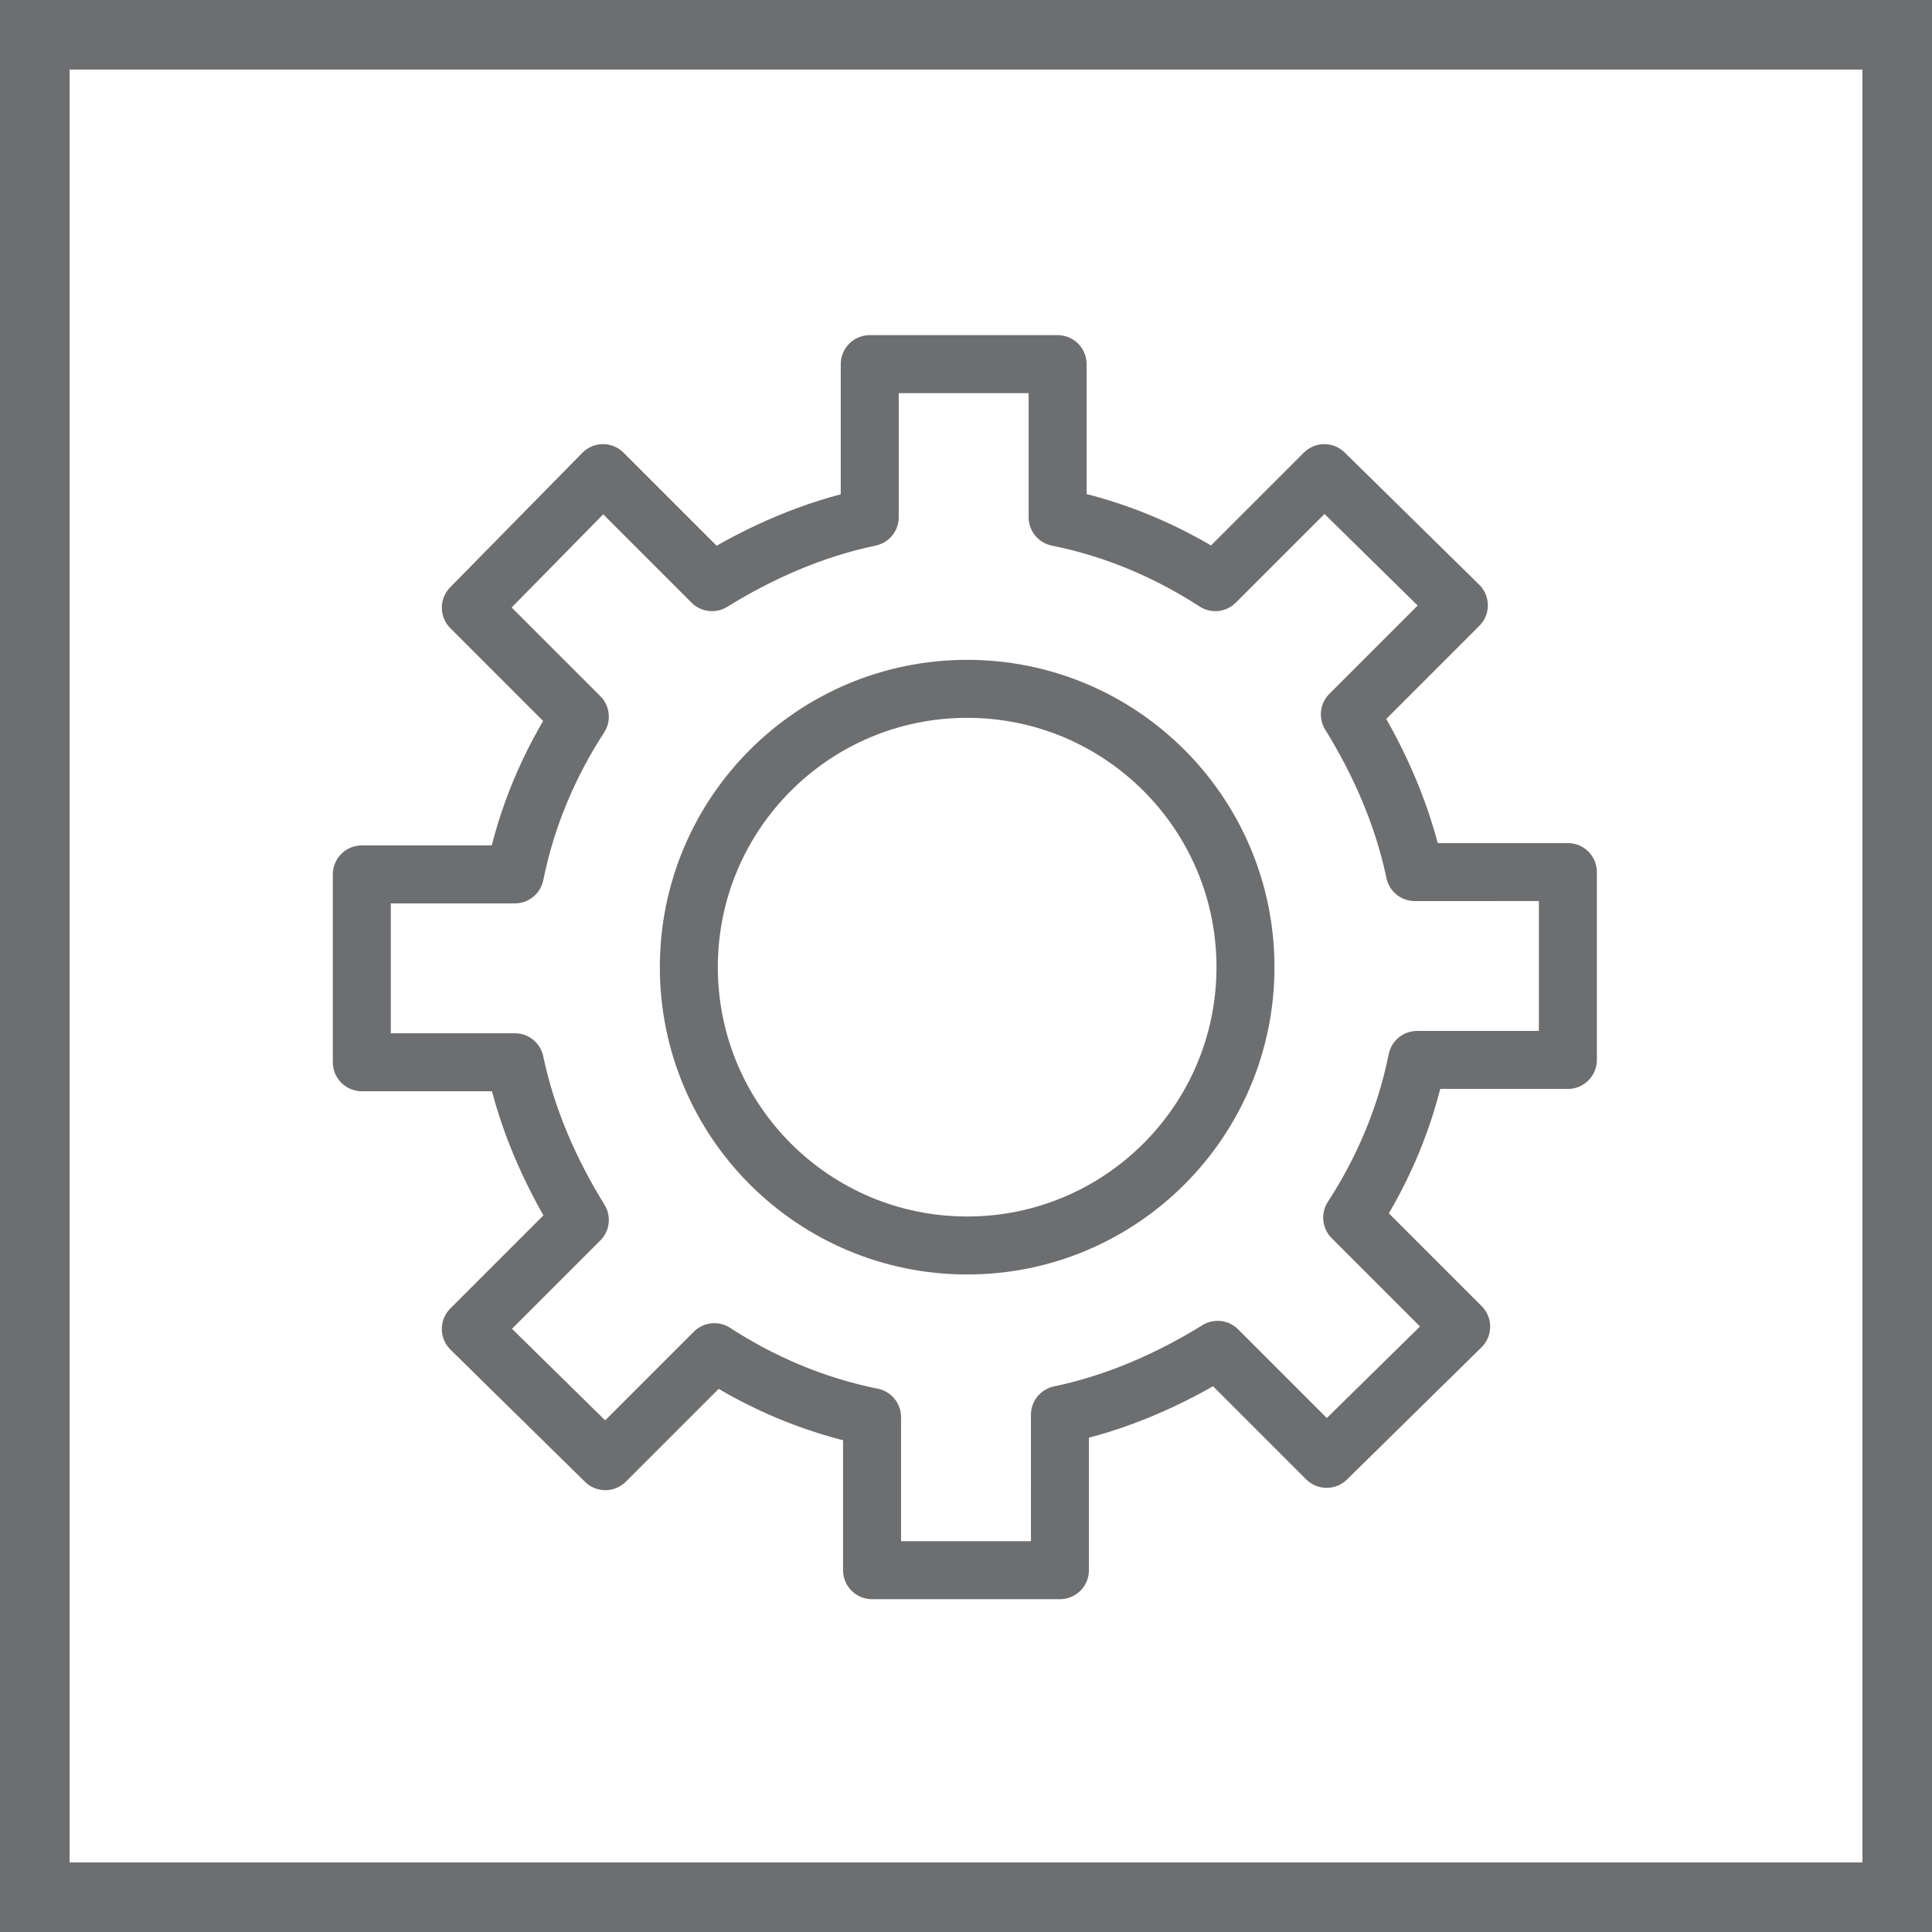
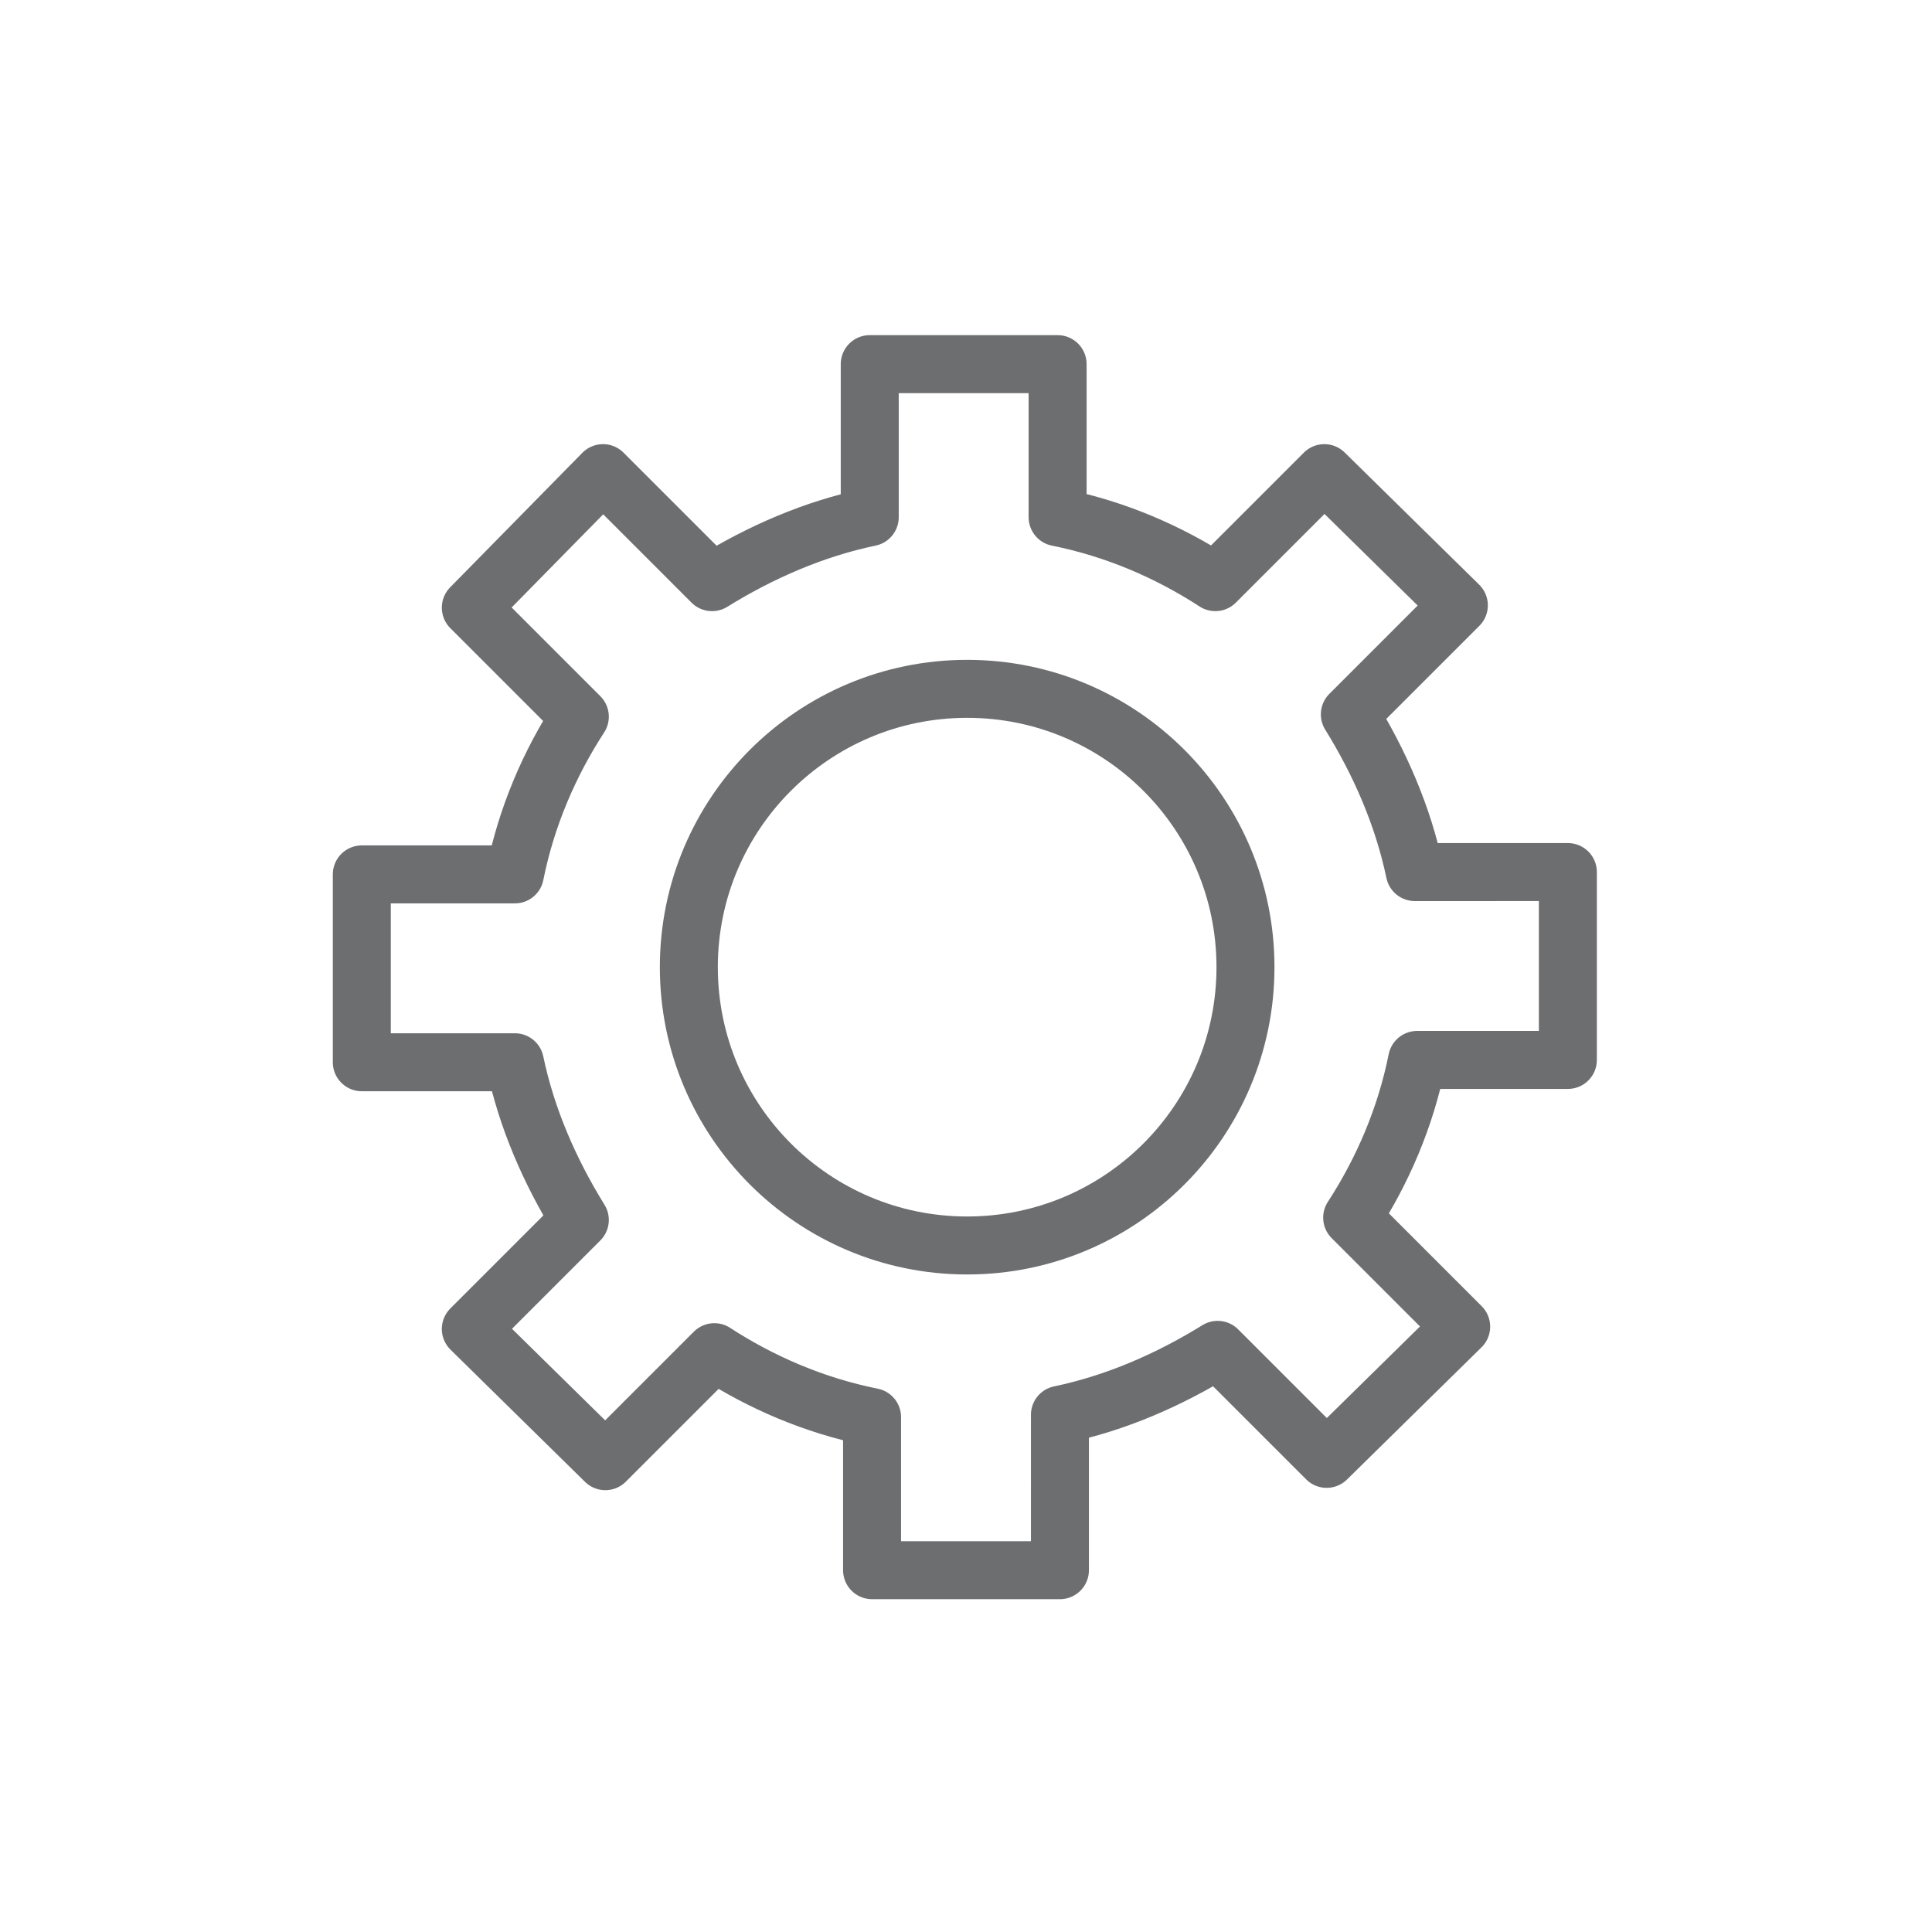
<svg xmlns="http://www.w3.org/2000/svg" version="1.1" id="Layer_1" x="0px" y="0px" viewBox="0 0 83.3 83.3" style="enable-background:new 0 0 83.3 83.3;" xml:space="preserve">
  <style type="text/css">
	.st0{fill:none;stroke:#6D6E70;stroke-width:3;stroke-miterlimit:10;}
	.st1{fill:none;stroke:#6D6E70;stroke-width:2.5;stroke-linecap:round;stroke-linejoin:round;stroke-miterlimit:10;}
</style>
  <g>
-     <rect x="1.5" y="1.5" class="st0" width="80.3" height="80.3" />
    <g>
      <circle class="st1" cx="41.7" cy="41.7" r="12" />
      <path class="st1" d="M67.6,45.7v-8.1H61c-0.5-2.4-1.5-4.7-2.8-6.8l4.7-4.7l-5.8-5.7l-4.7,4.7c-2-1.3-4.3-2.3-6.8-2.8v-6.6h-8.1    v6.6c-2.4,0.5-4.7,1.5-6.8,2.8l-4.7-4.7l-5.7,5.8l4.7,4.7c-1.3,2-2.3,4.3-2.8,6.8h-6.6v8.1h6.6c0.5,2.4,1.5,4.7,2.8,6.8l-4.7,4.7    l5.8,5.7l4.7-4.7c2,1.3,4.3,2.3,6.8,2.8v6.6h8.1V61c2.4-0.5,4.7-1.5,6.8-2.8l4.7,4.7l5.8-5.7l-4.7-4.7c1.3-2,2.3-4.3,2.8-6.8H67.6    z" />
    </g>
  </g>
</svg>